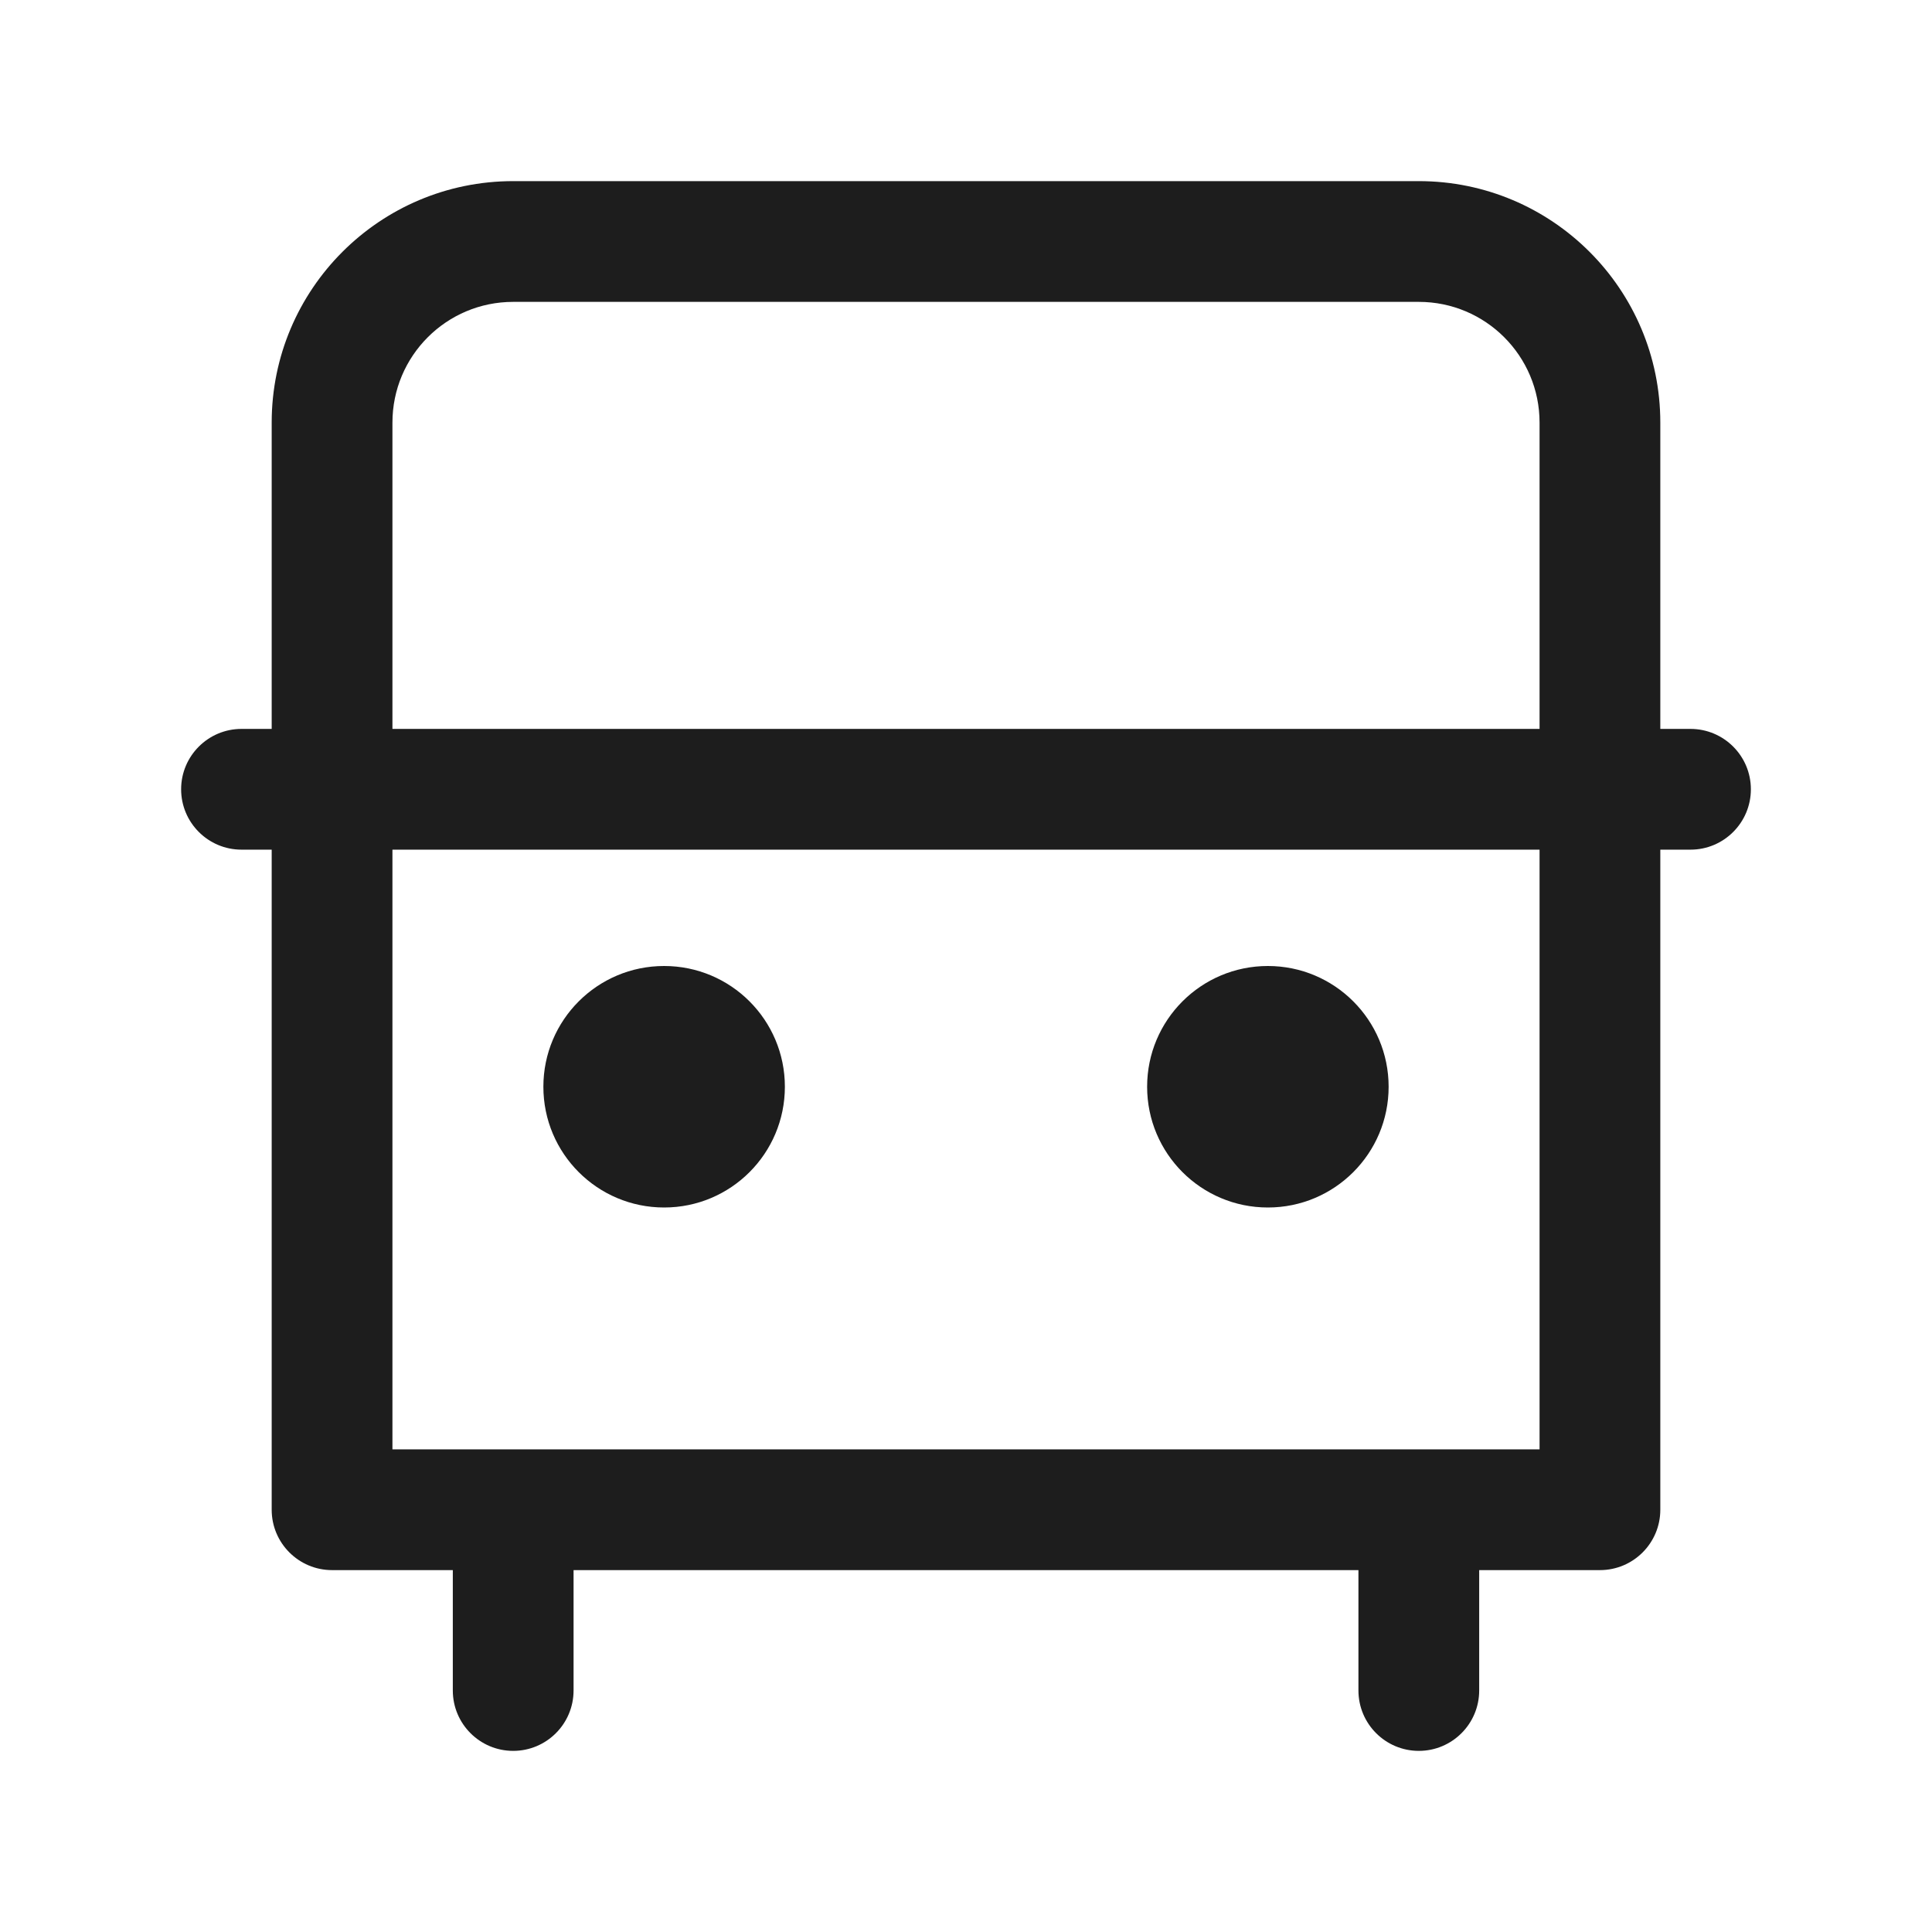
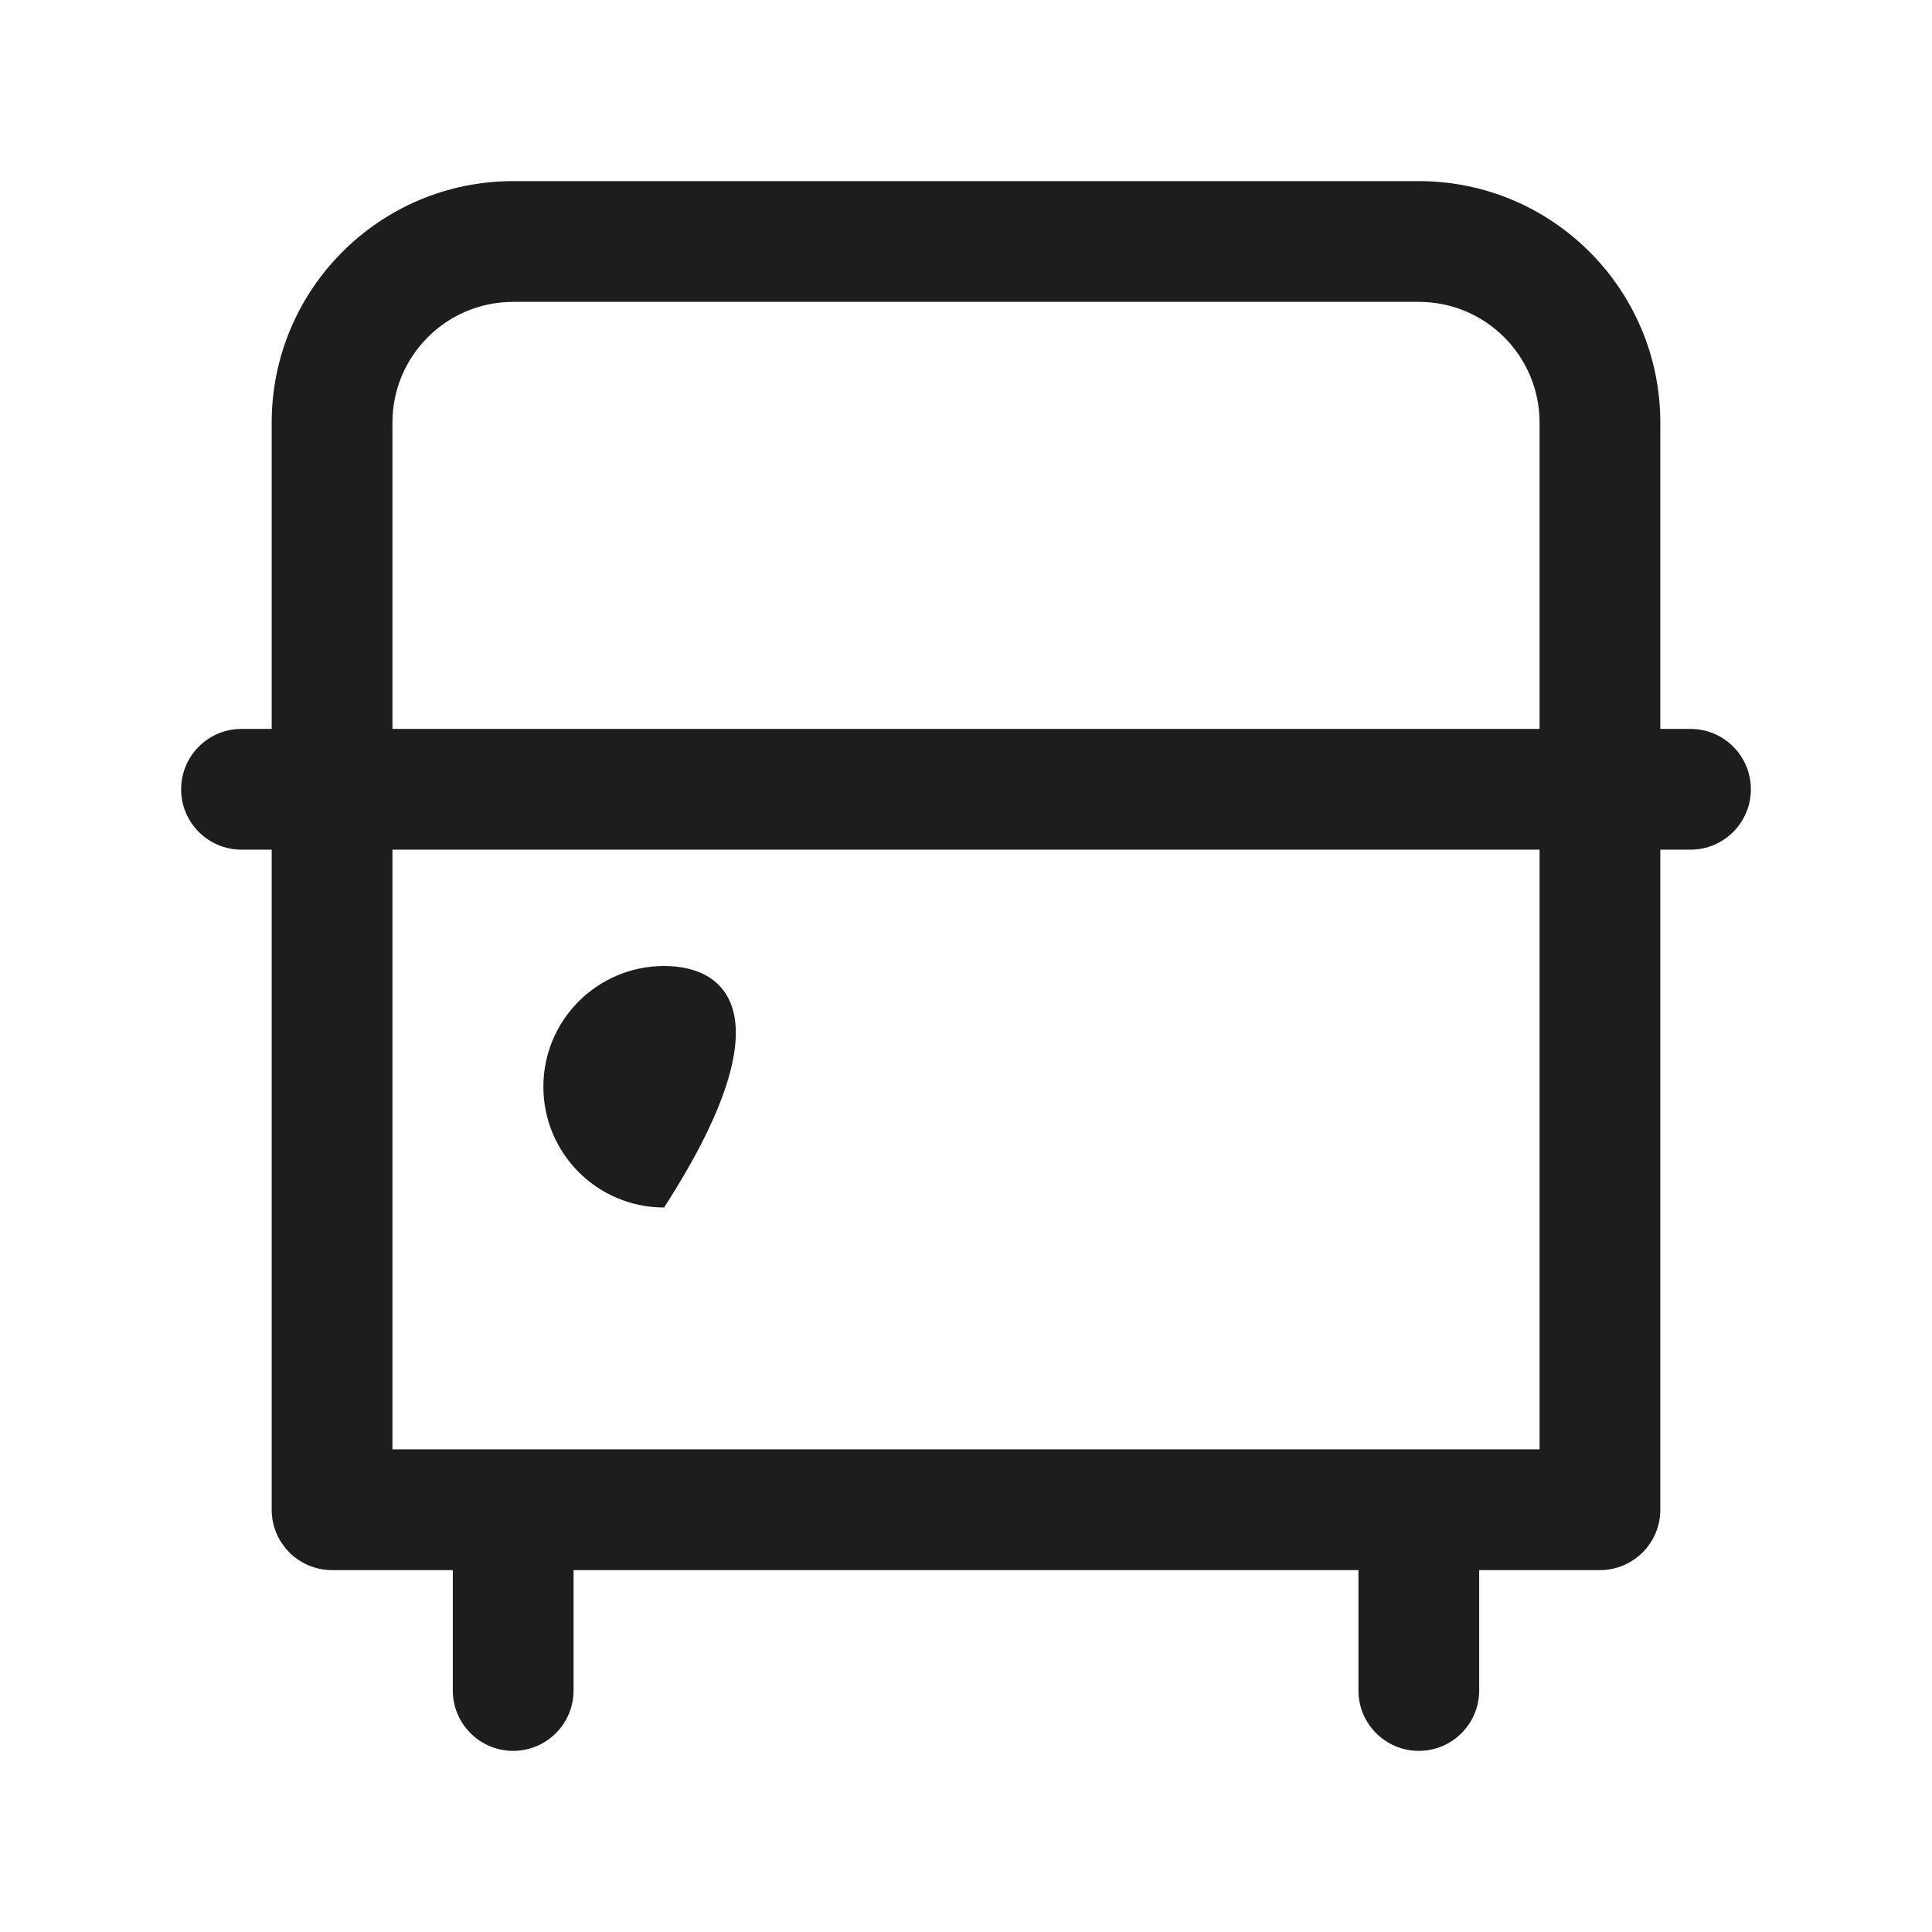
<svg xmlns="http://www.w3.org/2000/svg" width="32" height="32" viewBox="0 0 32 32" fill="none">
-   <path d="M11 20C12.105 20 13 19.105 13 18C13 16.895 12.105 16 11 16C9.895 16 9 16.895 9 18C9 19.105 9.895 20 11 20Z" fill="#1D1D1D" />
-   <path d="M21 20C22.105 20 23 19.105 23 18C23 16.895 22.105 16 21 16C19.895 16 19 16.895 19 18C19 19.105 19.895 20 21 20Z" fill="#1D1D1D" />
+   <path d="M11 20C13 16.895 12.105 16 11 16C9.895 16 9 16.895 9 18C9 19.105 9.895 20 11 20Z" fill="#1D1D1D" />
  <path d="M4 12.073C3.448 12.073 3 12.521 3 13.073C3 13.625 3.448 14.073 4 14.073V12.073ZM28 14.073C28.552 14.073 29 13.625 29 13.073C29 12.521 28.552 12.073 28 12.073V14.073ZM9.5 25.006C9.5 24.454 9.052 24.006 8.5 24.006C7.948 24.006 7.5 24.454 7.5 25.006H9.5ZM7.5 28C7.5 28.552 7.948 29 8.5 29C9.052 29 9.5 28.552 9.5 28H7.5ZM24.5 25.006C24.5 24.454 24.052 24.006 23.5 24.006C22.948 24.006 22.5 24.454 22.5 25.006H24.5ZM22.5 28C22.5 28.552 22.948 29 23.5 29C24.052 29 24.5 28.552 24.5 28H22.5ZM26.5 25.006V26.006C27.052 26.006 27.5 25.558 27.5 25.006H26.5ZM5.5 25.006H4.5C4.5 25.558 4.948 26.006 5.5 26.006V25.006ZM4 14.073H28V12.073H4V14.073ZM7.5 25.006V28H9.5V25.006H7.5ZM22.5 25.006V28H24.5V25.006H22.5ZM8.5 5H23.5V3H8.5V5ZM25.5 7V25.006H27.5V7H25.5ZM26.5 24.006H5.5V26.006H26.5V24.006ZM6.5 25.006V7H4.5V25.006H6.5ZM23.5 5C24.605 5 25.5 5.895 25.5 7H27.5C27.5 4.791 25.709 3 23.5 3V5ZM8.5 3C6.291 3 4.5 4.791 4.5 7H6.5C6.5 5.895 7.395 5 8.5 5V3Z" fill="#1D1D1D" />
</svg>